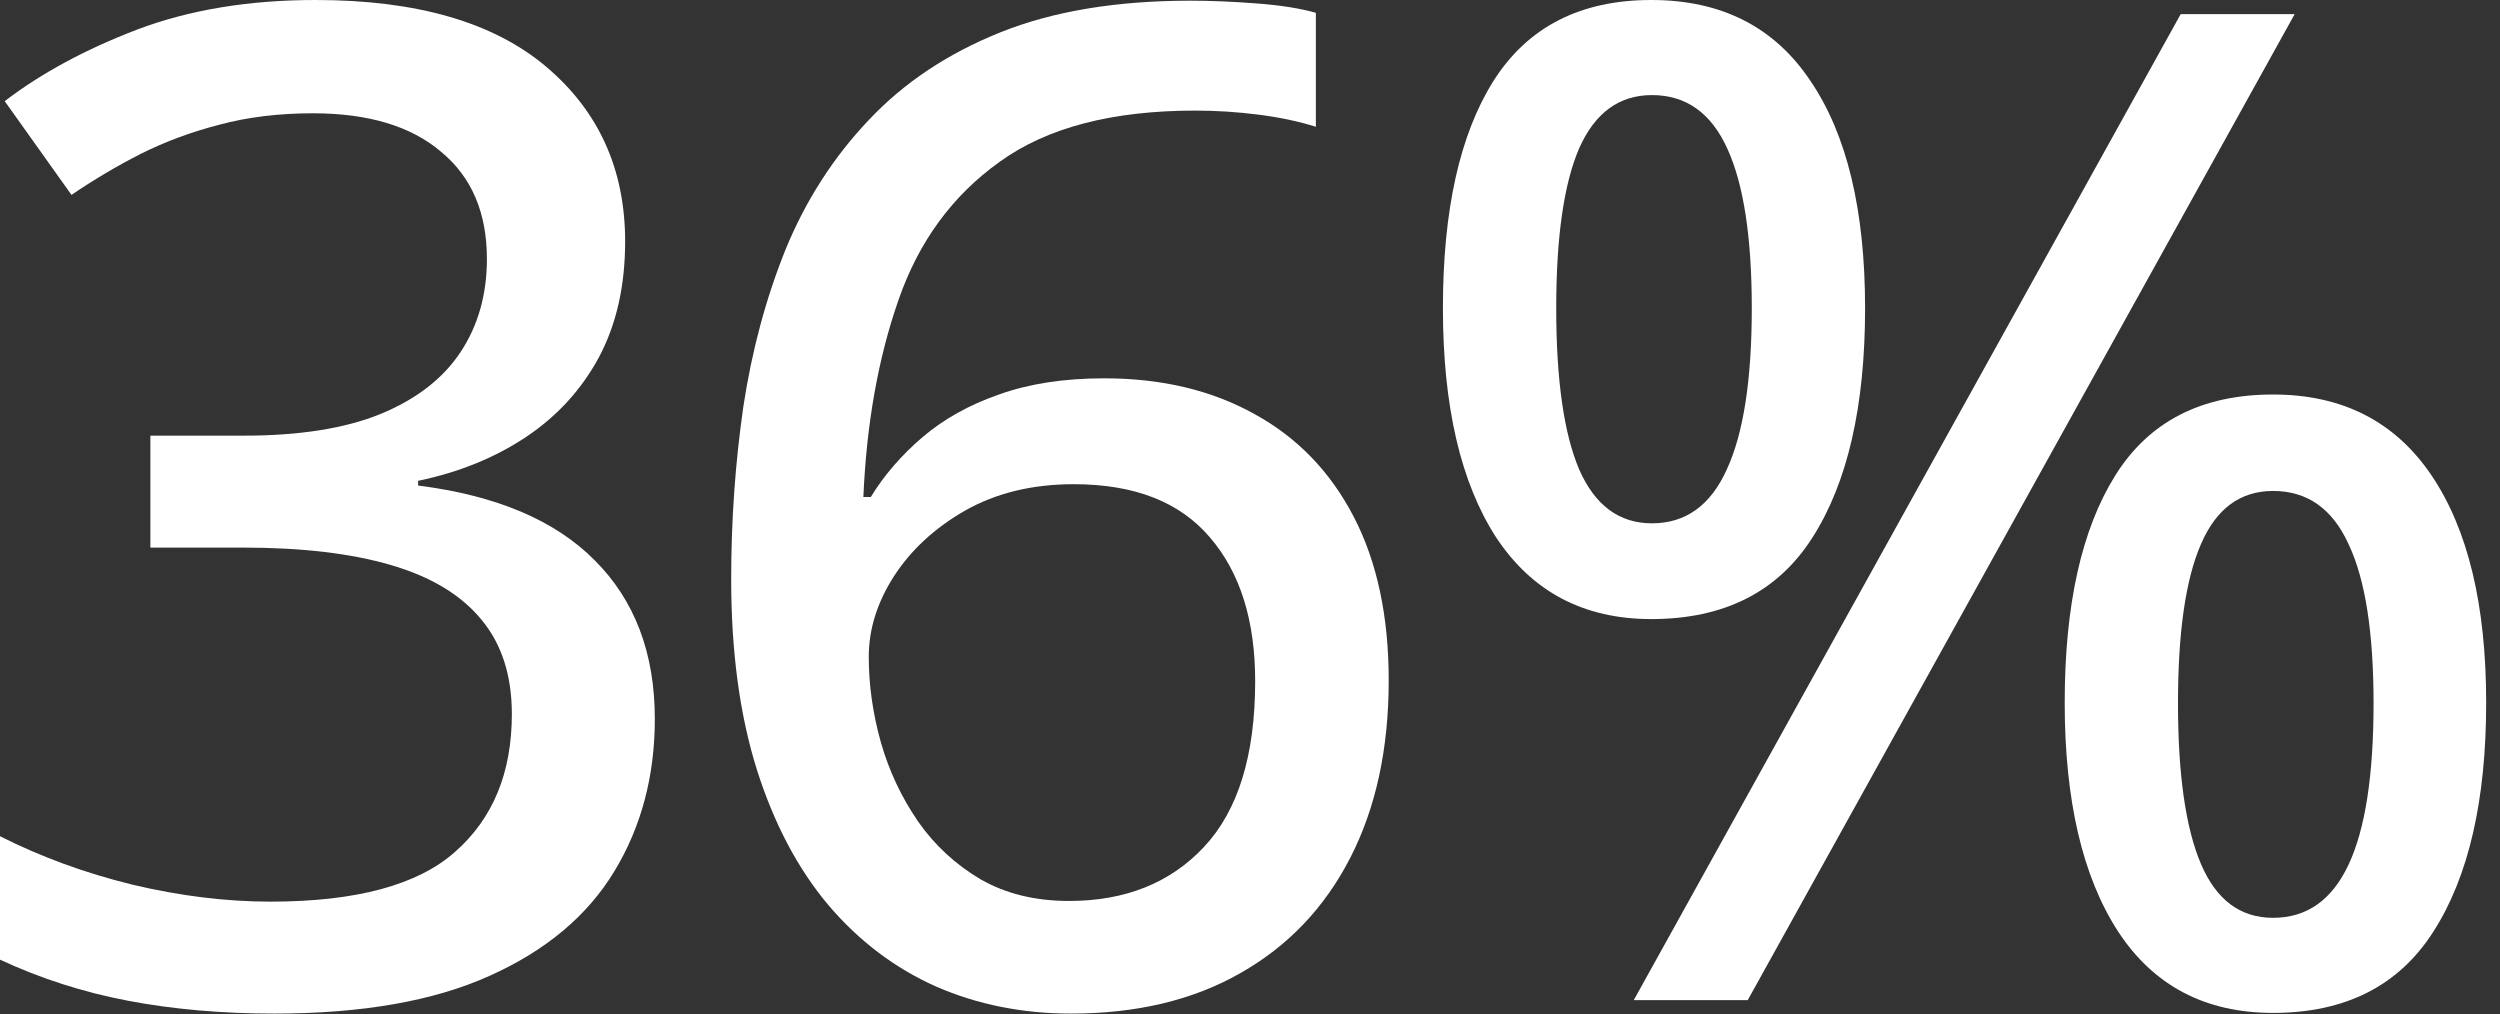
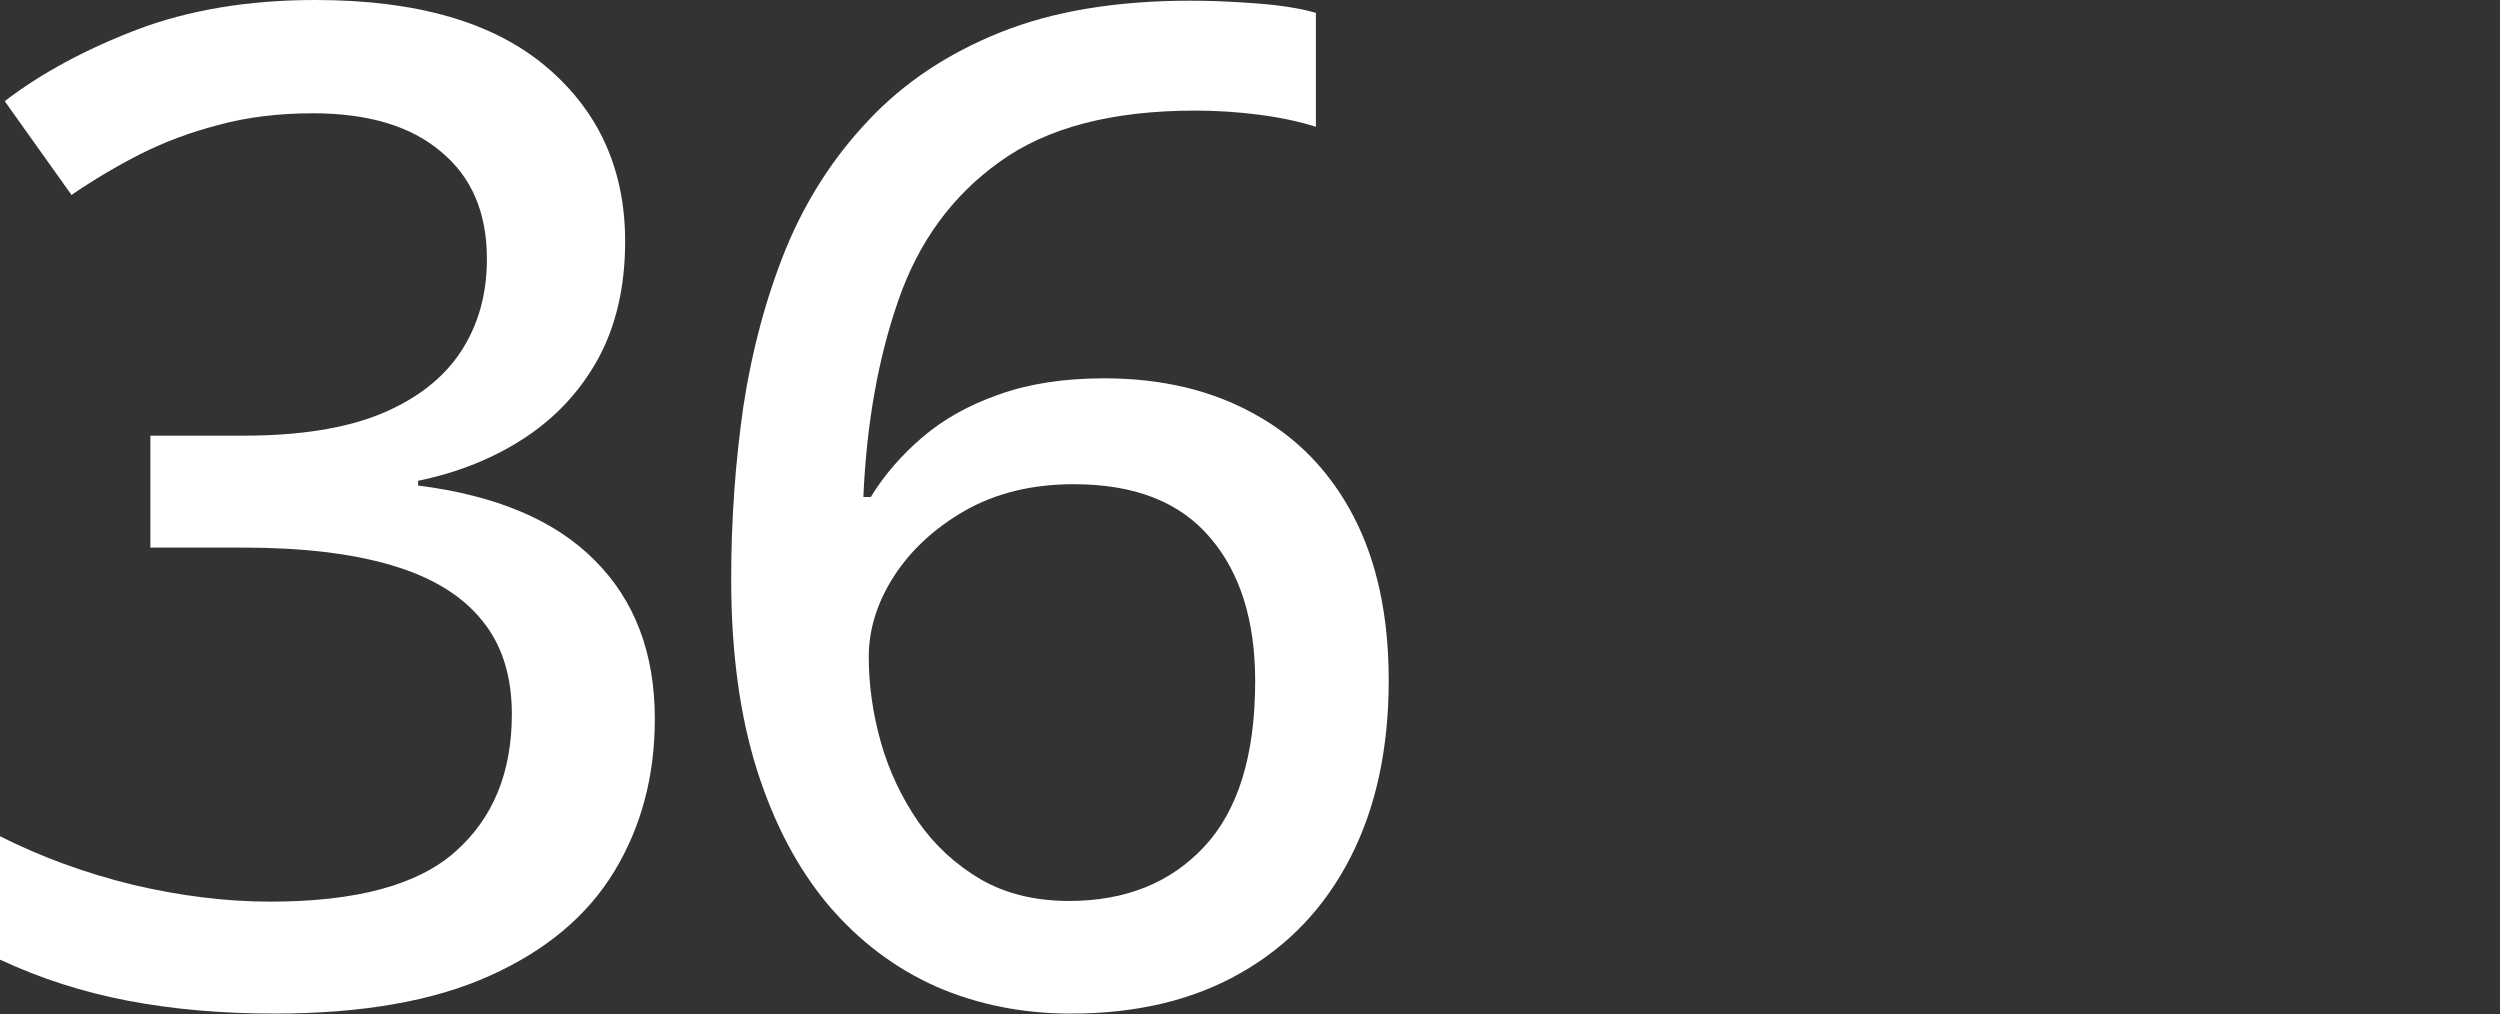
<svg xmlns="http://www.w3.org/2000/svg" width="143" height="58" viewBox="0 0 143 58" fill="none">
  <rect x="0" y="0" width="143" height="58" fill="#333333" stroke="none" />
-   <path d="M94.455 0C98.466 0 101.501 1.543 103.558 4.629C105.641 7.689 106.683 12.022 106.683 17.628C106.683 23.235 105.68 27.606 103.674 30.744C101.694 33.855 98.621 35.411 94.455 35.411C90.597 35.411 87.64 33.855 85.582 30.744C83.551 27.606 82.535 23.235 82.535 17.628C82.535 12.022 83.499 7.689 85.428 4.629C87.383 1.543 90.391 0 94.455 0ZM94.493 5.439C92.616 5.439 91.227 6.455 90.327 8.486C89.453 10.518 89.016 13.565 89.016 17.628C89.016 21.717 89.453 24.79 90.327 26.848C91.227 28.905 92.616 29.934 94.493 29.934C96.422 29.934 97.849 28.905 98.775 26.848C99.726 24.79 100.202 21.717 100.202 17.628C100.202 13.591 99.739 10.556 98.814 8.525C97.888 6.468 96.448 5.439 94.493 5.439ZM131.254 0.81L99.971 57.206H93.452L124.735 0.81H131.254ZM130.02 22.566C133.98 22.566 137.002 24.109 139.085 27.195C141.168 30.281 142.209 34.614 142.209 40.194C142.209 45.775 141.207 50.134 139.201 53.271C137.221 56.383 134.16 57.938 130.02 57.938C126.137 57.938 123.18 56.383 121.148 53.271C119.116 50.134 118.101 45.775 118.101 40.194C118.101 34.614 119.065 30.281 120.994 27.195C122.922 24.109 125.931 22.566 130.02 22.566ZM130.02 28.082C128.143 28.082 126.767 29.098 125.893 31.129C125.018 33.135 124.581 36.17 124.581 40.233C124.581 44.296 125.018 47.356 125.893 49.414C126.767 51.471 128.143 52.499 130.02 52.499C131.949 52.499 133.389 51.484 134.34 49.452C135.292 47.421 135.768 44.347 135.768 40.233C135.768 36.17 135.292 33.135 134.34 31.129C133.415 29.098 131.974 28.082 130.02 28.082Z" fill="white" />
  <path d="M41.824 33.135C41.824 29.766 42.056 26.475 42.519 23.26C43.007 20.046 43.817 17.037 44.949 14.234C46.106 11.431 47.688 8.975 49.693 6.866C51.699 4.732 54.206 3.06 57.215 1.852C60.224 0.643 63.85 0.039 68.093 0.039C69.225 0.039 70.472 0.09 71.835 0.193C73.224 0.296 74.368 0.476 75.268 0.733V7.252C74.291 6.943 73.198 6.712 71.989 6.558C70.781 6.403 69.572 6.326 68.363 6.326C63.606 6.326 59.877 7.303 57.177 9.258C54.477 11.187 52.548 13.822 51.391 17.166C50.233 20.483 49.565 24.238 49.385 28.429H49.809C50.581 27.169 51.571 26.025 52.779 24.996C53.988 23.967 55.441 23.157 57.138 22.566C58.861 21.949 60.867 21.64 63.156 21.64C66.447 21.64 69.315 22.322 71.758 23.685C74.201 25.022 76.091 26.976 77.428 29.548C78.766 32.12 79.434 35.244 79.434 38.921C79.434 42.83 78.701 46.212 77.235 49.066C75.769 51.921 73.674 54.12 70.948 55.663C68.248 57.206 65.02 57.977 61.266 57.977C58.488 57.977 55.917 57.463 53.551 56.434C51.185 55.38 49.128 53.824 47.379 51.767C45.63 49.684 44.267 47.099 43.29 44.013C42.313 40.901 41.824 37.276 41.824 33.135ZM61.15 51.535C64.364 51.535 66.936 50.507 68.865 48.449C70.819 46.366 71.796 43.203 71.796 38.96C71.796 35.488 70.935 32.749 69.212 30.744C67.489 28.712 64.892 27.696 61.42 27.696C59.054 27.696 56.984 28.198 55.209 29.201C53.461 30.204 52.098 31.464 51.121 32.981C50.169 34.472 49.693 36.003 49.693 37.571C49.693 39.191 49.925 40.824 50.388 42.47C50.851 44.09 51.558 45.595 52.509 46.983C53.461 48.346 54.657 49.452 56.097 50.301C57.537 51.124 59.221 51.535 61.15 51.535Z" fill="white" />
  <path d="M35.758 13.81C35.758 16.355 35.257 18.567 34.254 20.444C33.251 22.296 31.862 23.813 30.088 24.996C28.314 26.179 26.256 27.015 23.916 27.503V27.773C28.391 28.339 31.759 29.766 34.023 32.055C36.311 34.344 37.456 37.366 37.456 41.12C37.456 44.386 36.684 47.292 35.141 49.838C33.598 52.384 31.219 54.377 28.005 55.817C24.816 57.257 20.714 57.977 15.7 57.977C12.691 57.977 9.901 57.733 7.329 57.244C4.757 56.755 2.314 55.971 0 54.891V47.832C2.34 49.015 4.873 49.941 7.599 50.609C10.325 51.252 12.948 51.574 15.468 51.574C20.38 51.574 23.903 50.622 26.038 48.719C28.198 46.816 29.278 44.193 29.278 40.85C29.278 38.639 28.699 36.838 27.542 35.45C26.385 34.035 24.662 32.994 22.373 32.325C20.11 31.657 17.281 31.322 13.887 31.322H8.602V24.919H13.964C17.127 24.919 19.724 24.508 21.756 23.685C23.813 22.836 25.343 21.653 26.346 20.136C27.349 18.619 27.851 16.844 27.851 14.812C27.851 12.164 26.976 10.119 25.227 8.679C23.505 7.213 21.061 6.48 17.898 6.48C15.944 6.48 14.157 6.699 12.537 7.136C10.942 7.548 9.451 8.101 8.062 8.795C6.699 9.489 5.375 10.274 4.089 11.148L0.27 5.786C2.353 4.192 4.873 2.829 7.831 1.697C10.814 0.566 14.221 0 18.053 0C23.839 0 28.236 1.273 31.245 3.819C34.254 6.365 35.758 9.695 35.758 13.81Z" fill="white" />
</svg>